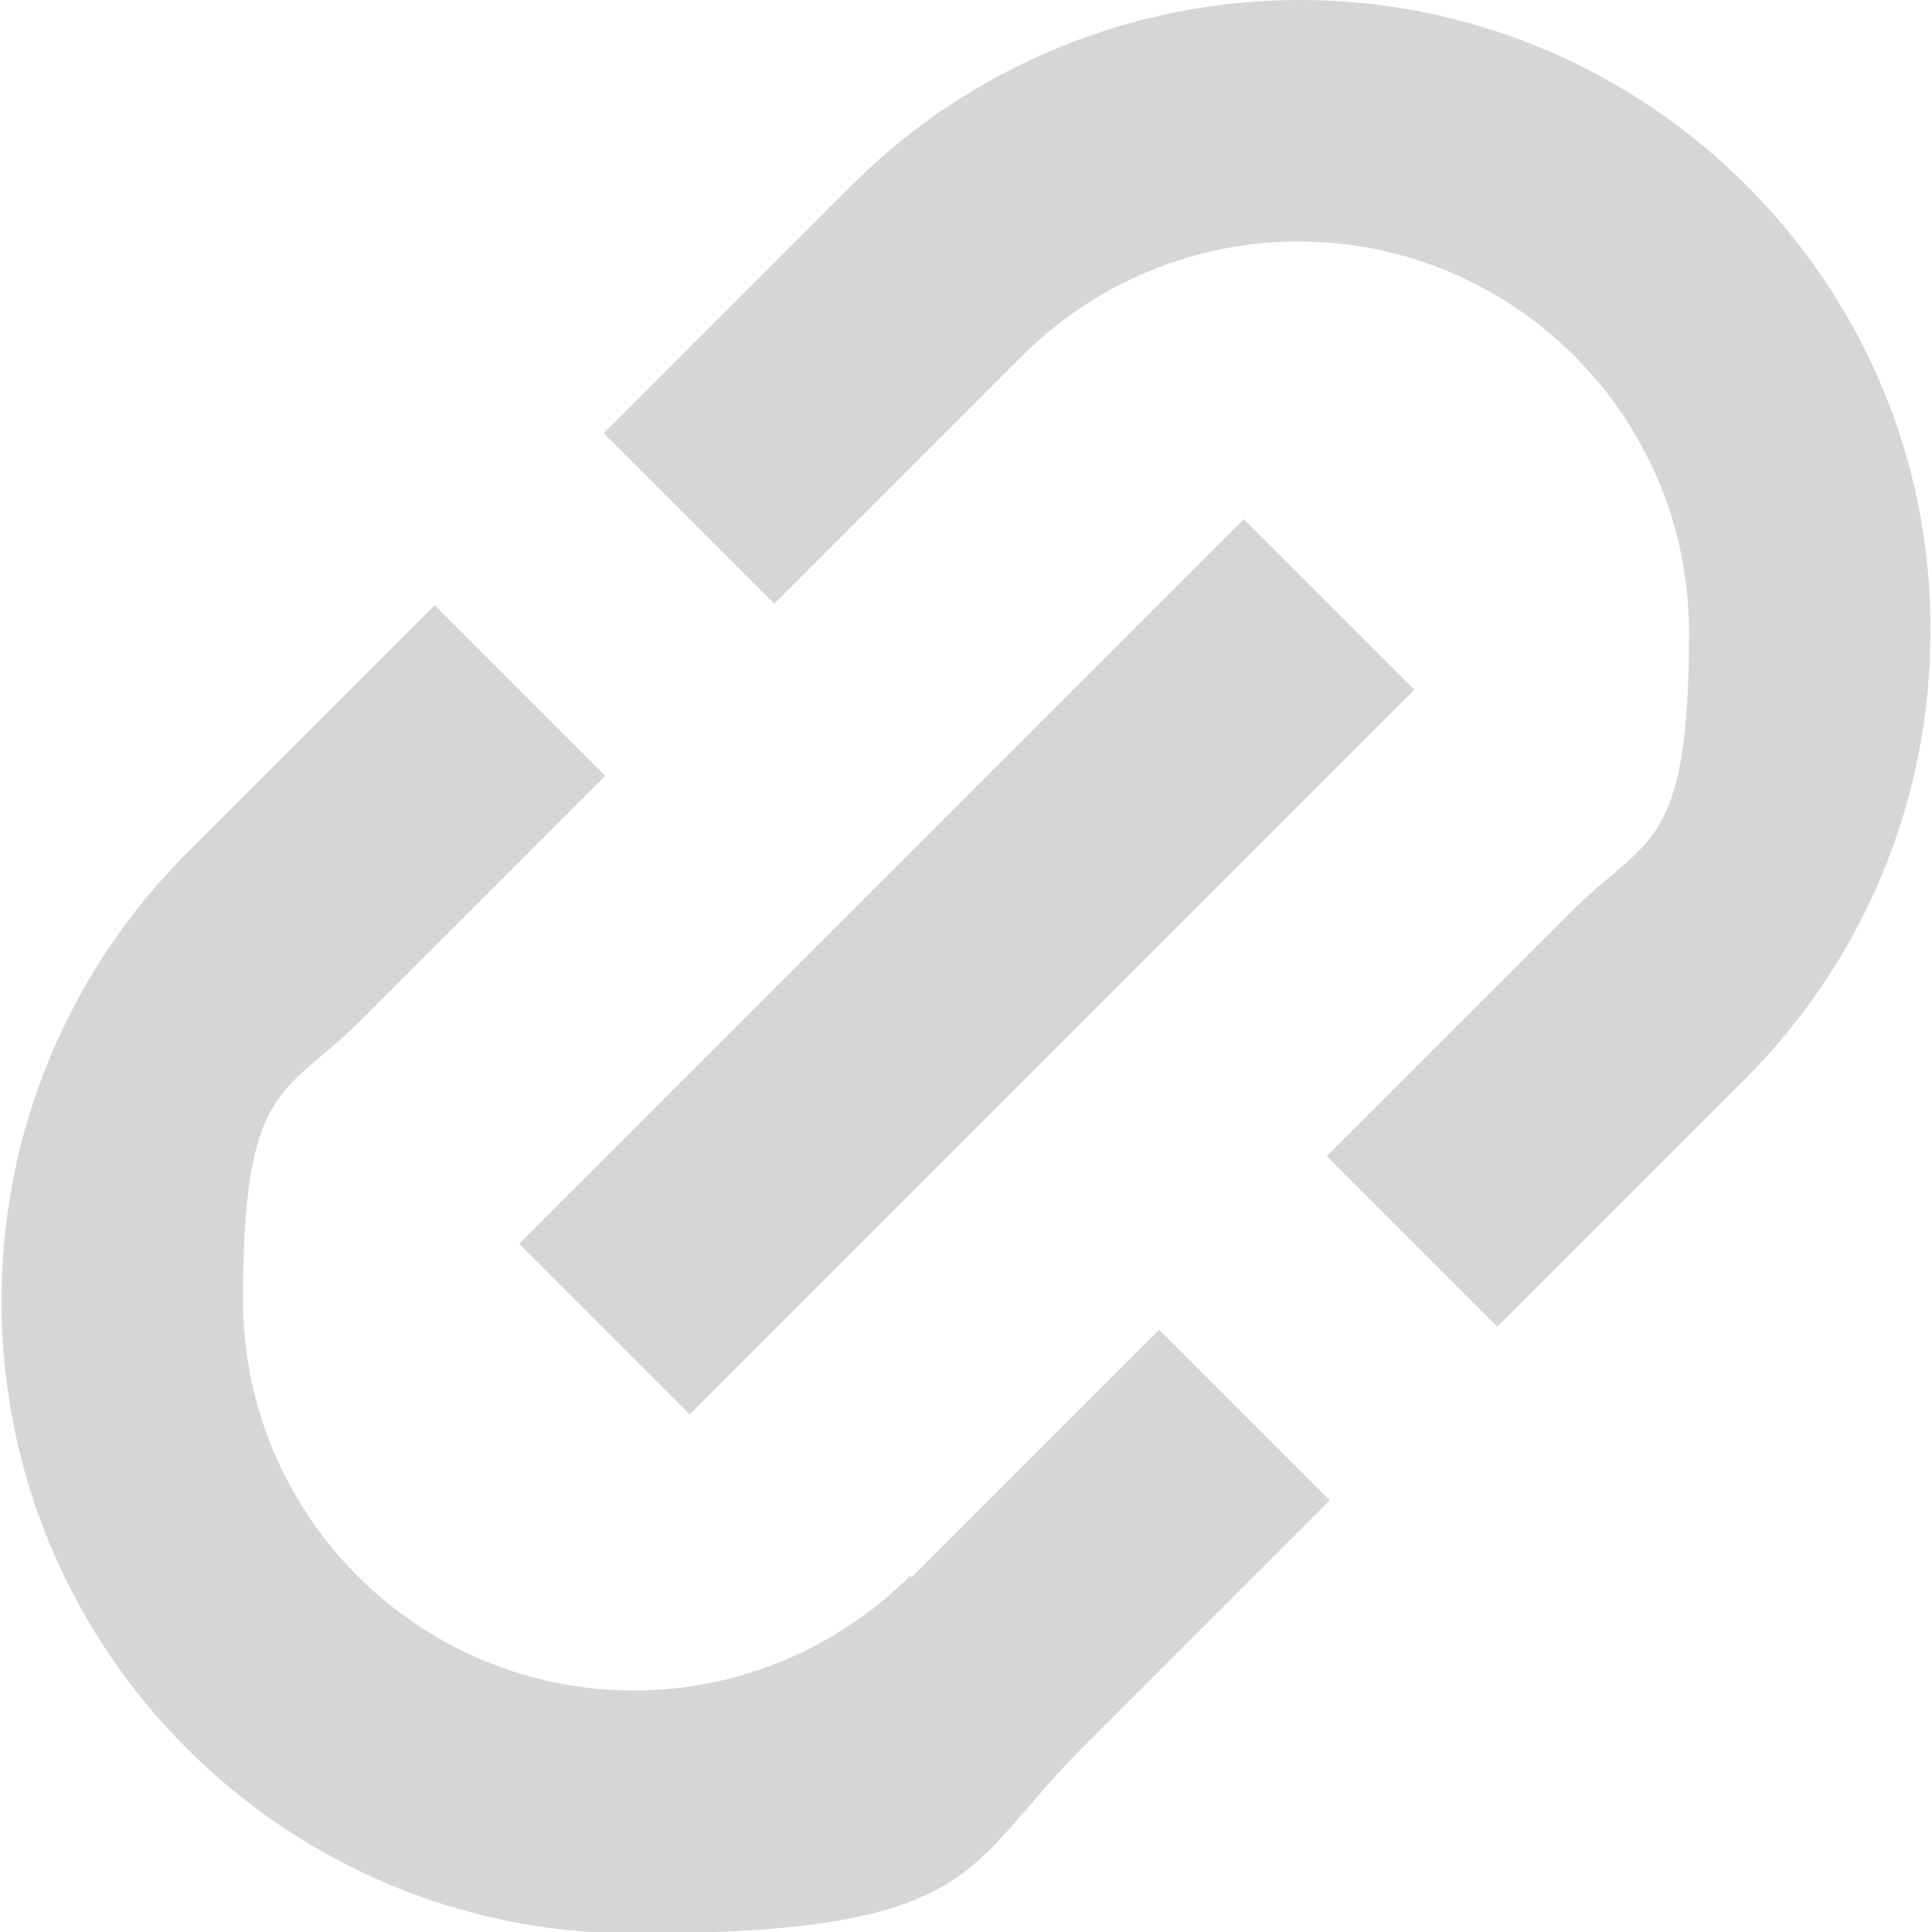
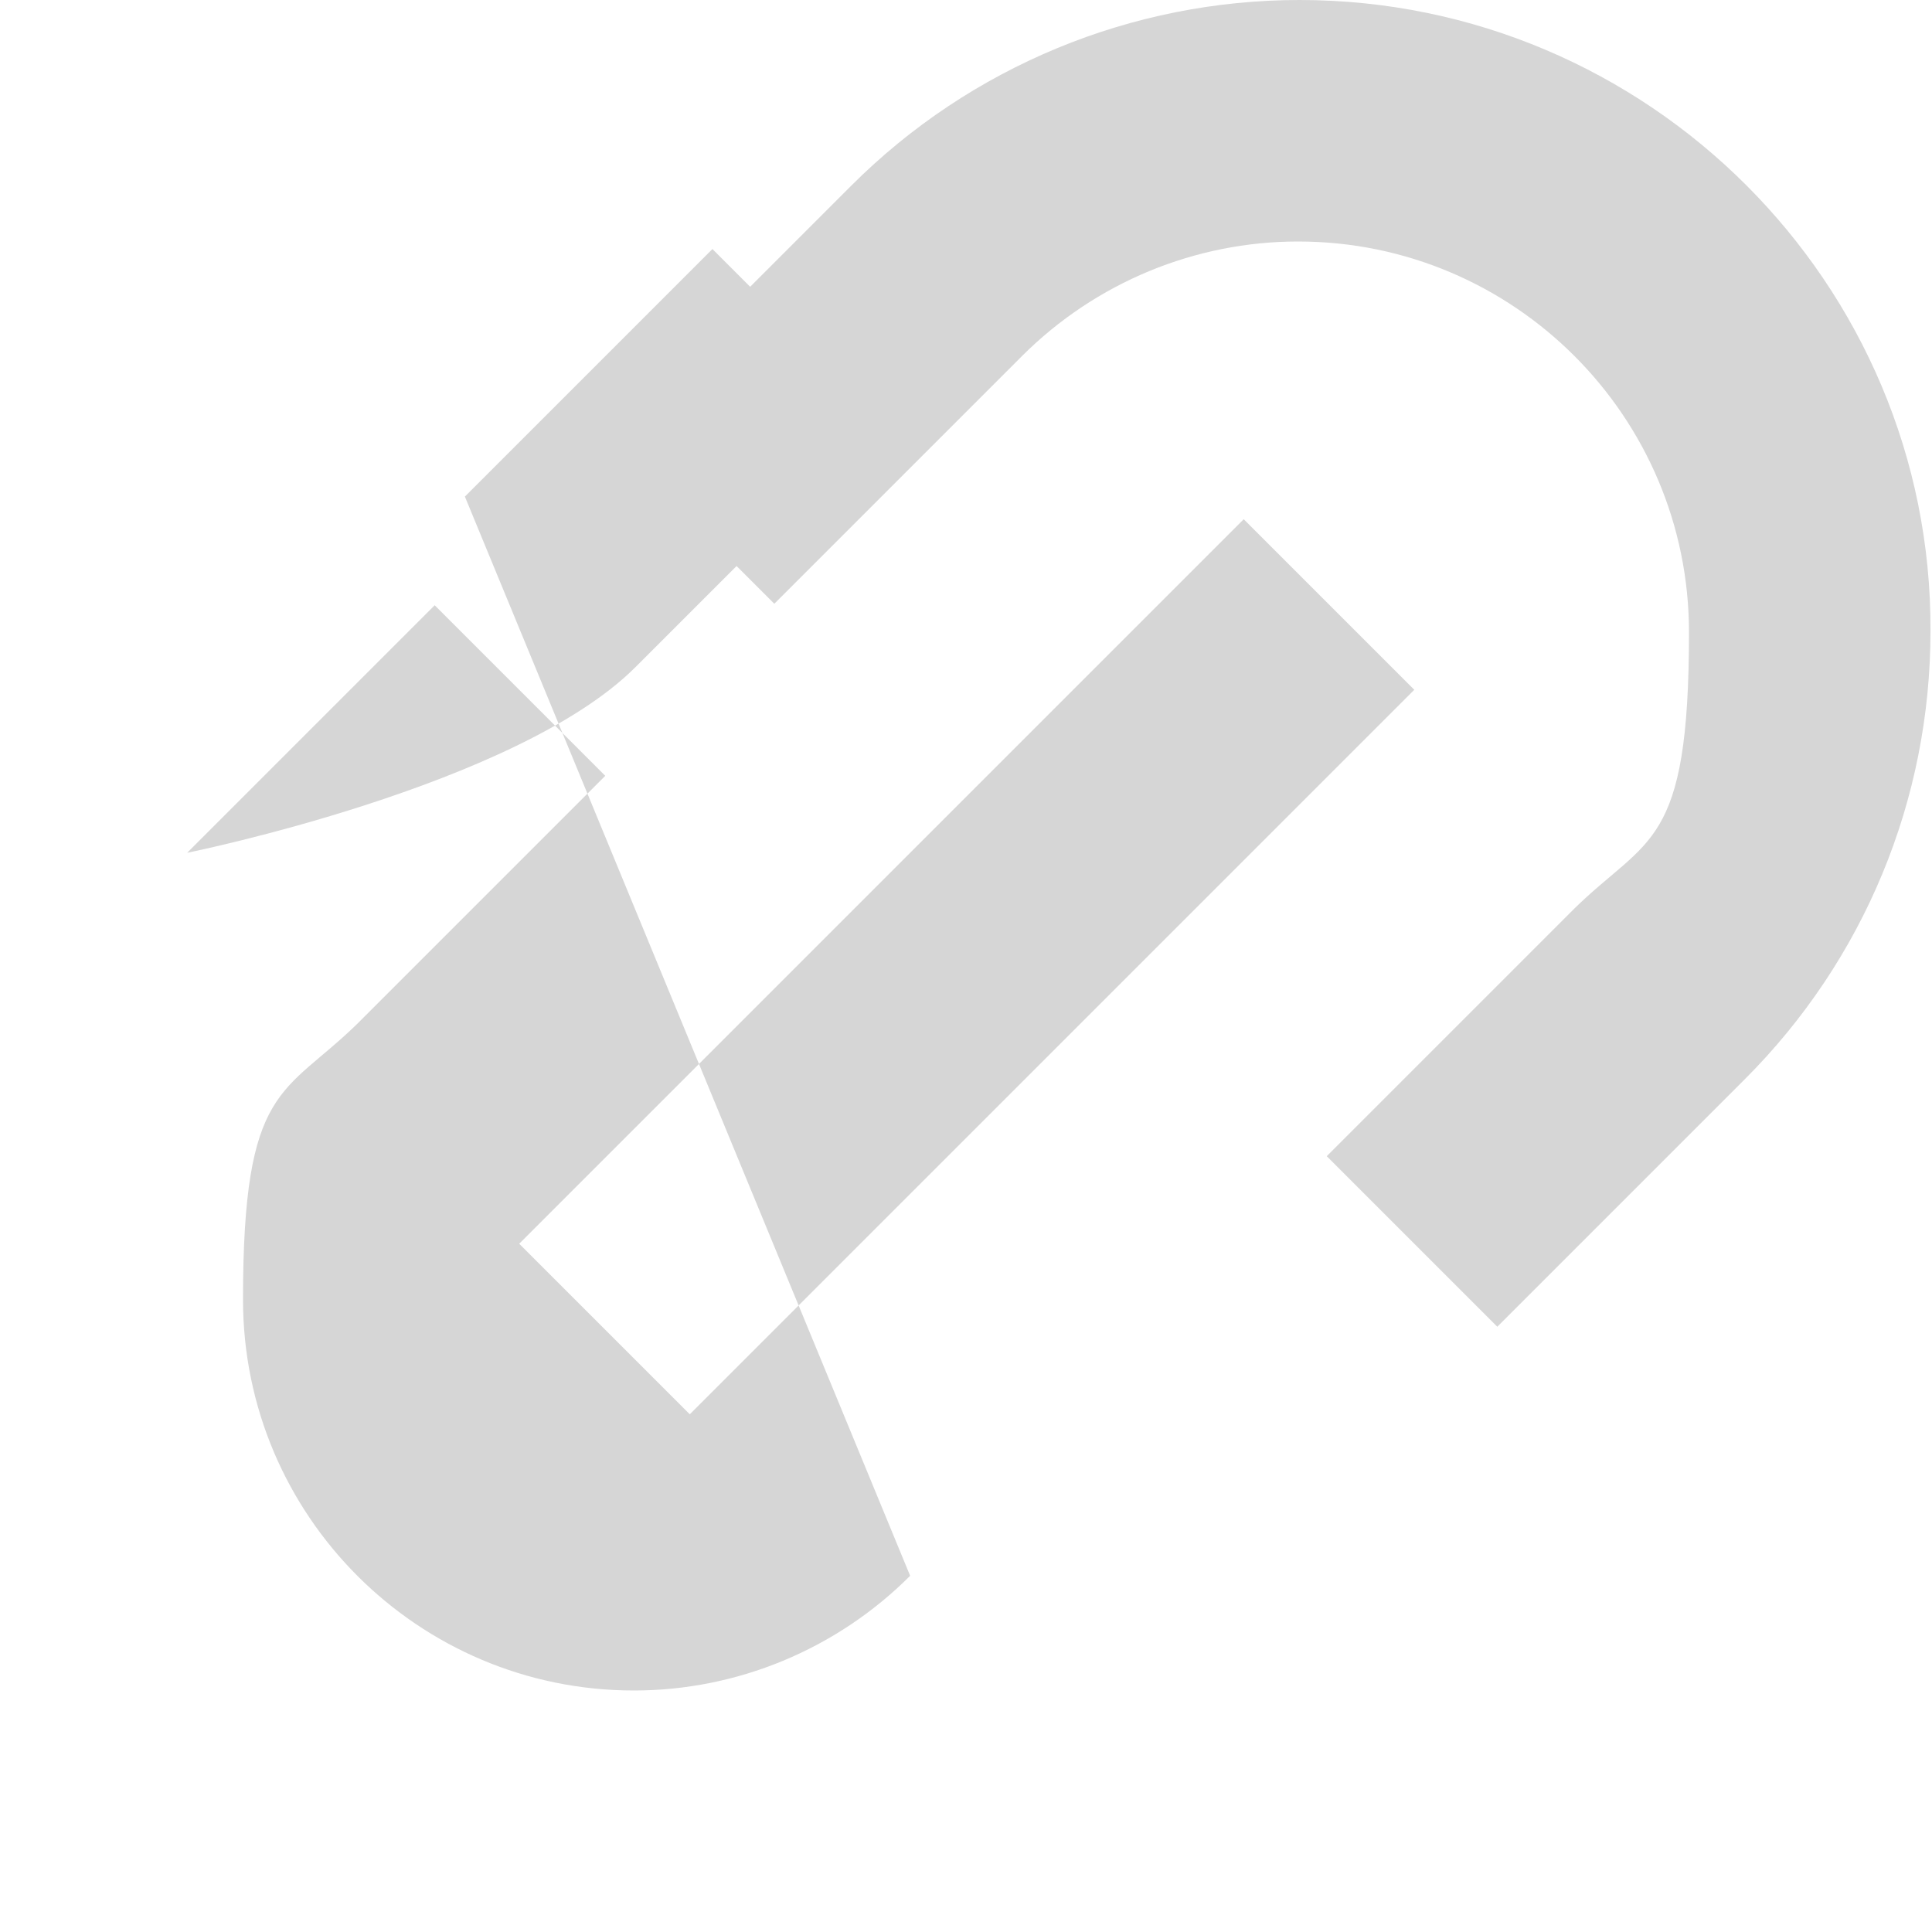
<svg xmlns="http://www.w3.org/2000/svg" id="Layer_1" version="1.1" viewBox="0 0 128 128">
  <defs>
    <style>
      .st0 {
        fill: #d6d6d6;
      }
    </style>
  </defs>
-   <path class="st0" d="M86.1,0c-11.1,0-21.8,4.4-29.7,12.3l-16.4,16.4,11.3,11.3,16.4-16.4c4.9-4.9,11.5-7.6,18.3-7.6,14.3,0,25.9,11.6,25.9,25.9s-2.7,13.5-7.6,18.3l-16.4,16.4,11.3,11.3,16.4-16.4c7.9-7.9,12.3-18.5,12.3-29.7C128,18.8,109.2,0,86.1,0ZM60.3,104.4c-4.9,4.9-11.5,7.6-18.3,7.6-14.3,0-25.9-11.6-25.9-25.9s2.7-13.5,7.6-18.3l16.4-16.4-11.3-11.3-16.4,16.4c-7.9,7.9-12.3,18.5-12.3,29.7,0,23.2,18.8,41.9,41.9,41.9s21.8-4.4,29.7-12.3l16.4-16.4-11.3-11.3-16.4,16.4ZM93.7,45.7l-11.3-11.3-48,48,11.3,11.3,48-48Z" />
+   <path class="st0" d="M86.1,0c-11.1,0-21.8,4.4-29.7,12.3l-16.4,16.4,11.3,11.3,16.4-16.4c4.9-4.9,11.5-7.6,18.3-7.6,14.3,0,25.9,11.6,25.9,25.9s-2.7,13.5-7.6,18.3l-16.4,16.4,11.3,11.3,16.4-16.4c7.9-7.9,12.3-18.5,12.3-29.7C128,18.8,109.2,0,86.1,0ZM60.3,104.4c-4.9,4.9-11.5,7.6-18.3,7.6-14.3,0-25.9-11.6-25.9-25.9s2.7-13.5,7.6-18.3l16.4-16.4-11.3-11.3-16.4,16.4s21.8-4.4,29.7-12.3l16.4-16.4-11.3-11.3-16.4,16.4ZM93.7,45.7l-11.3-11.3-48,48,11.3,11.3,48-48Z" />
</svg>